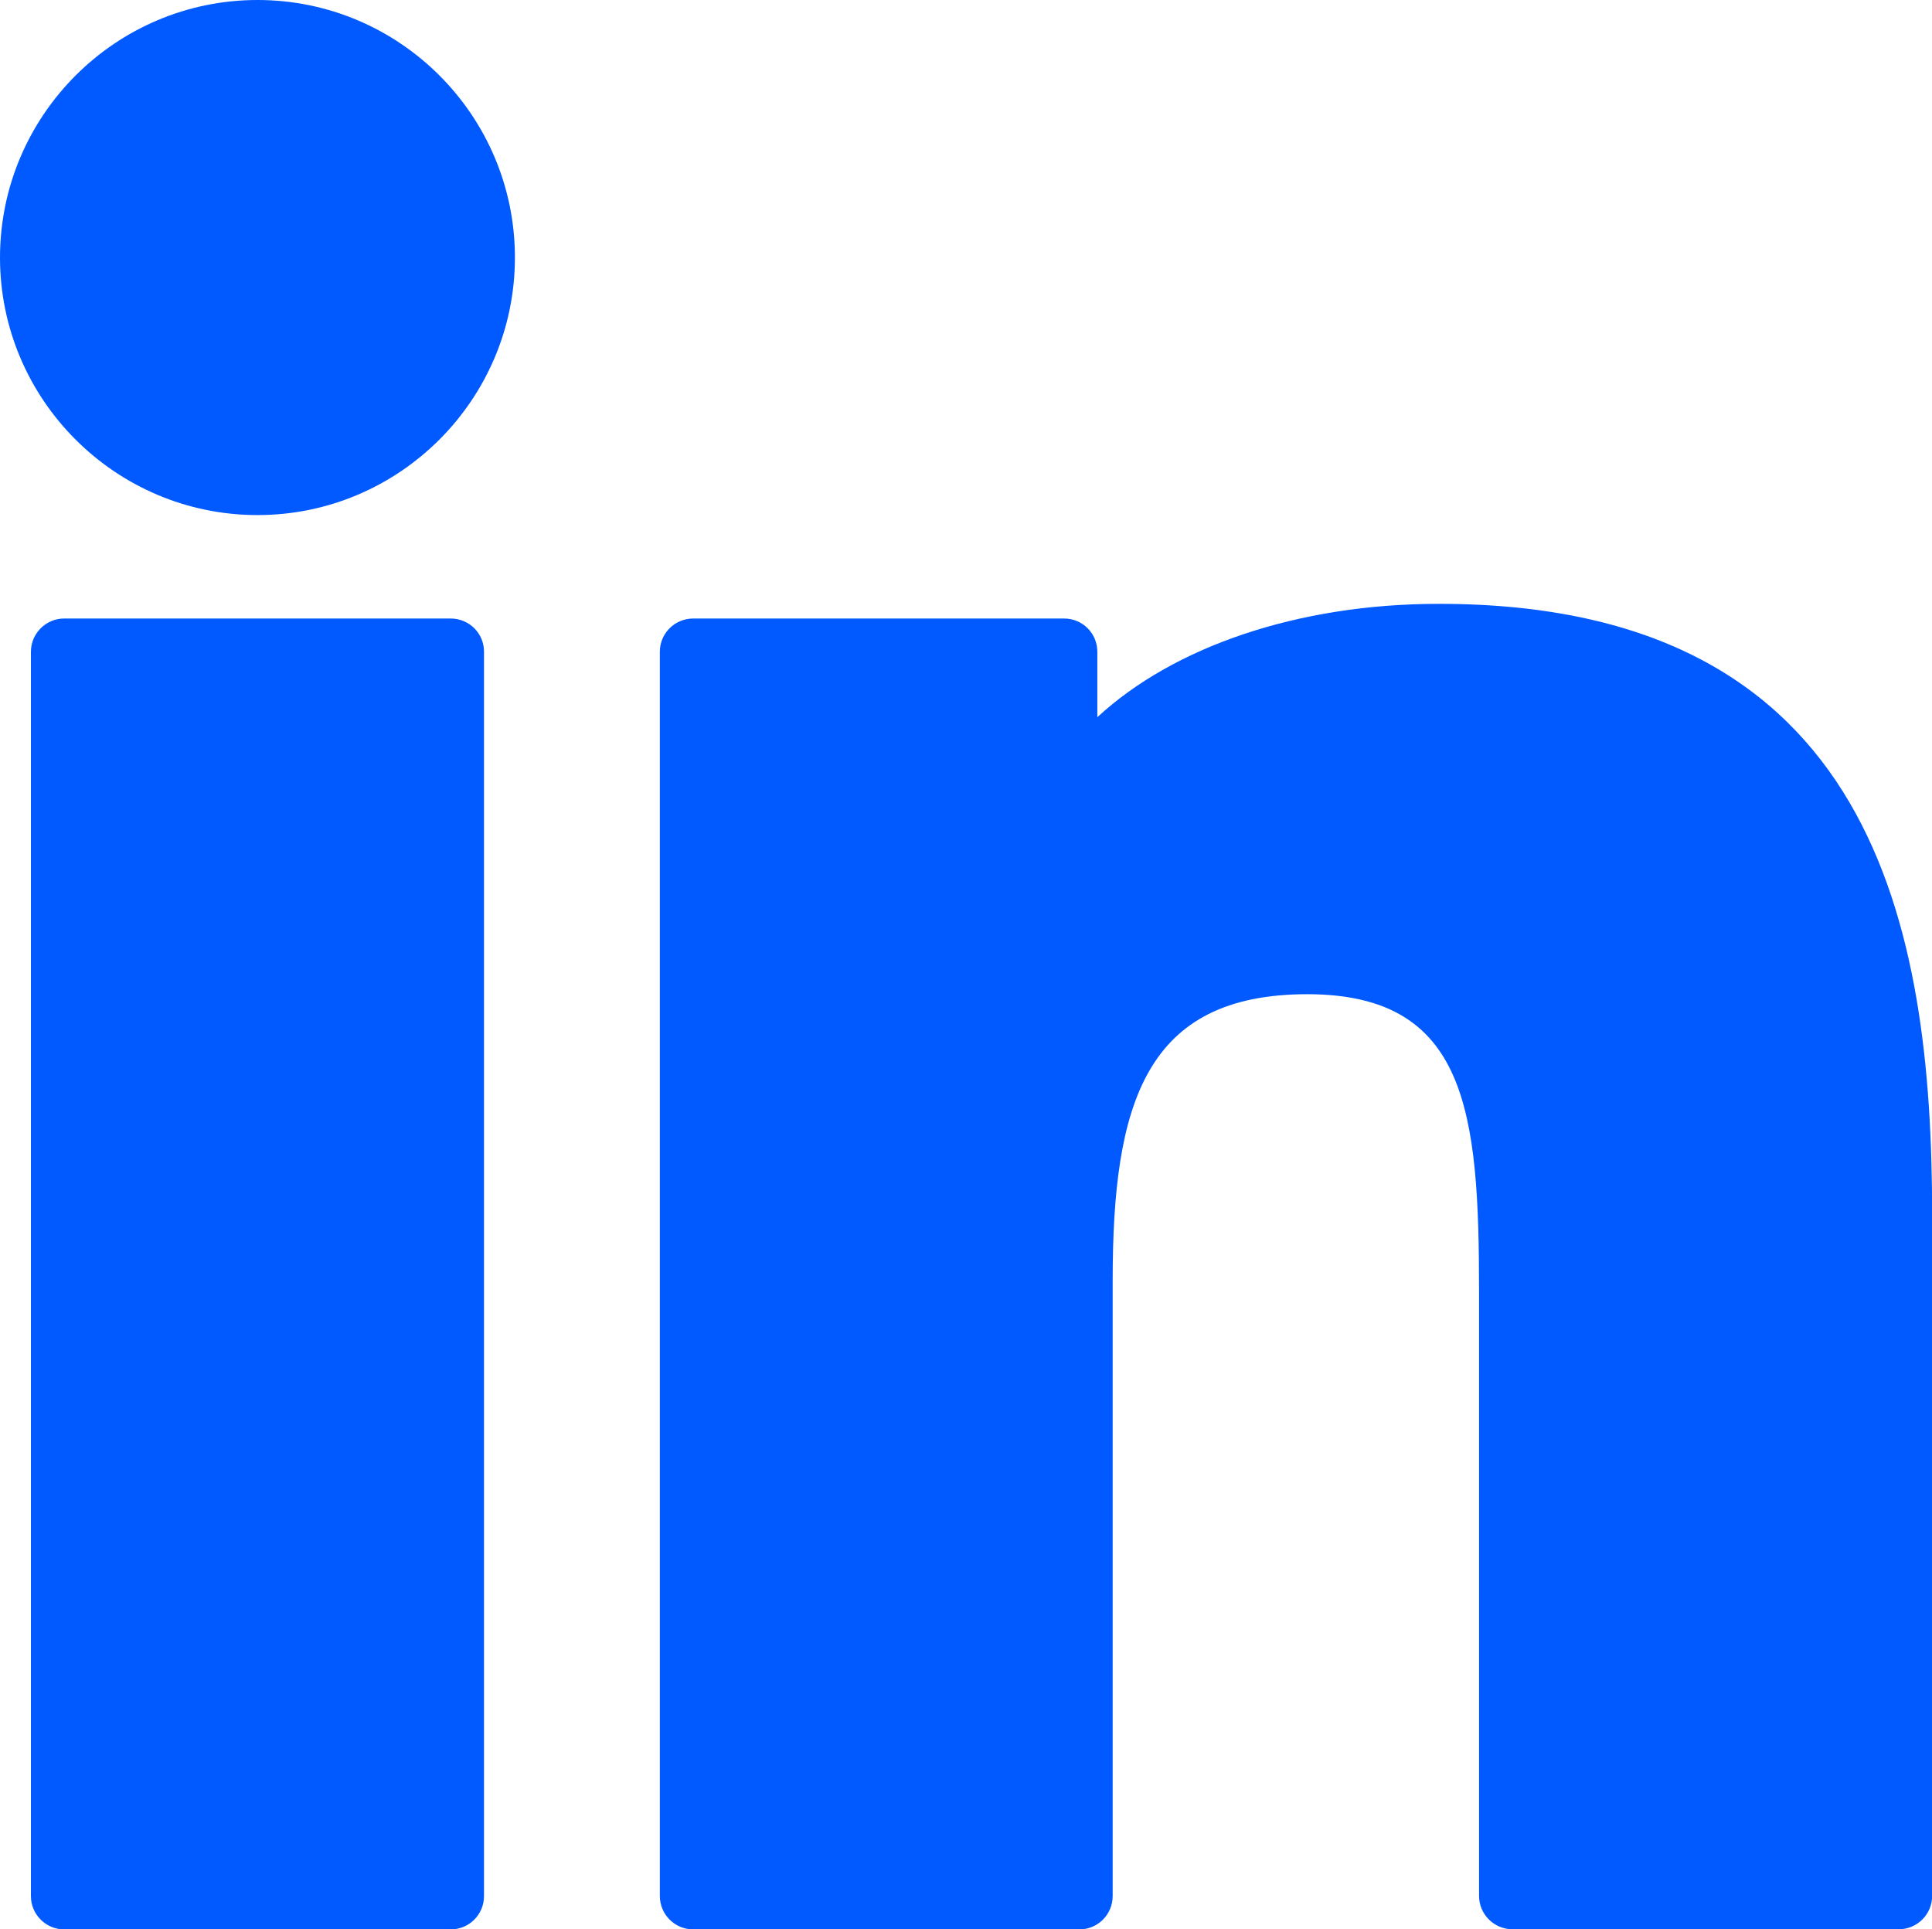
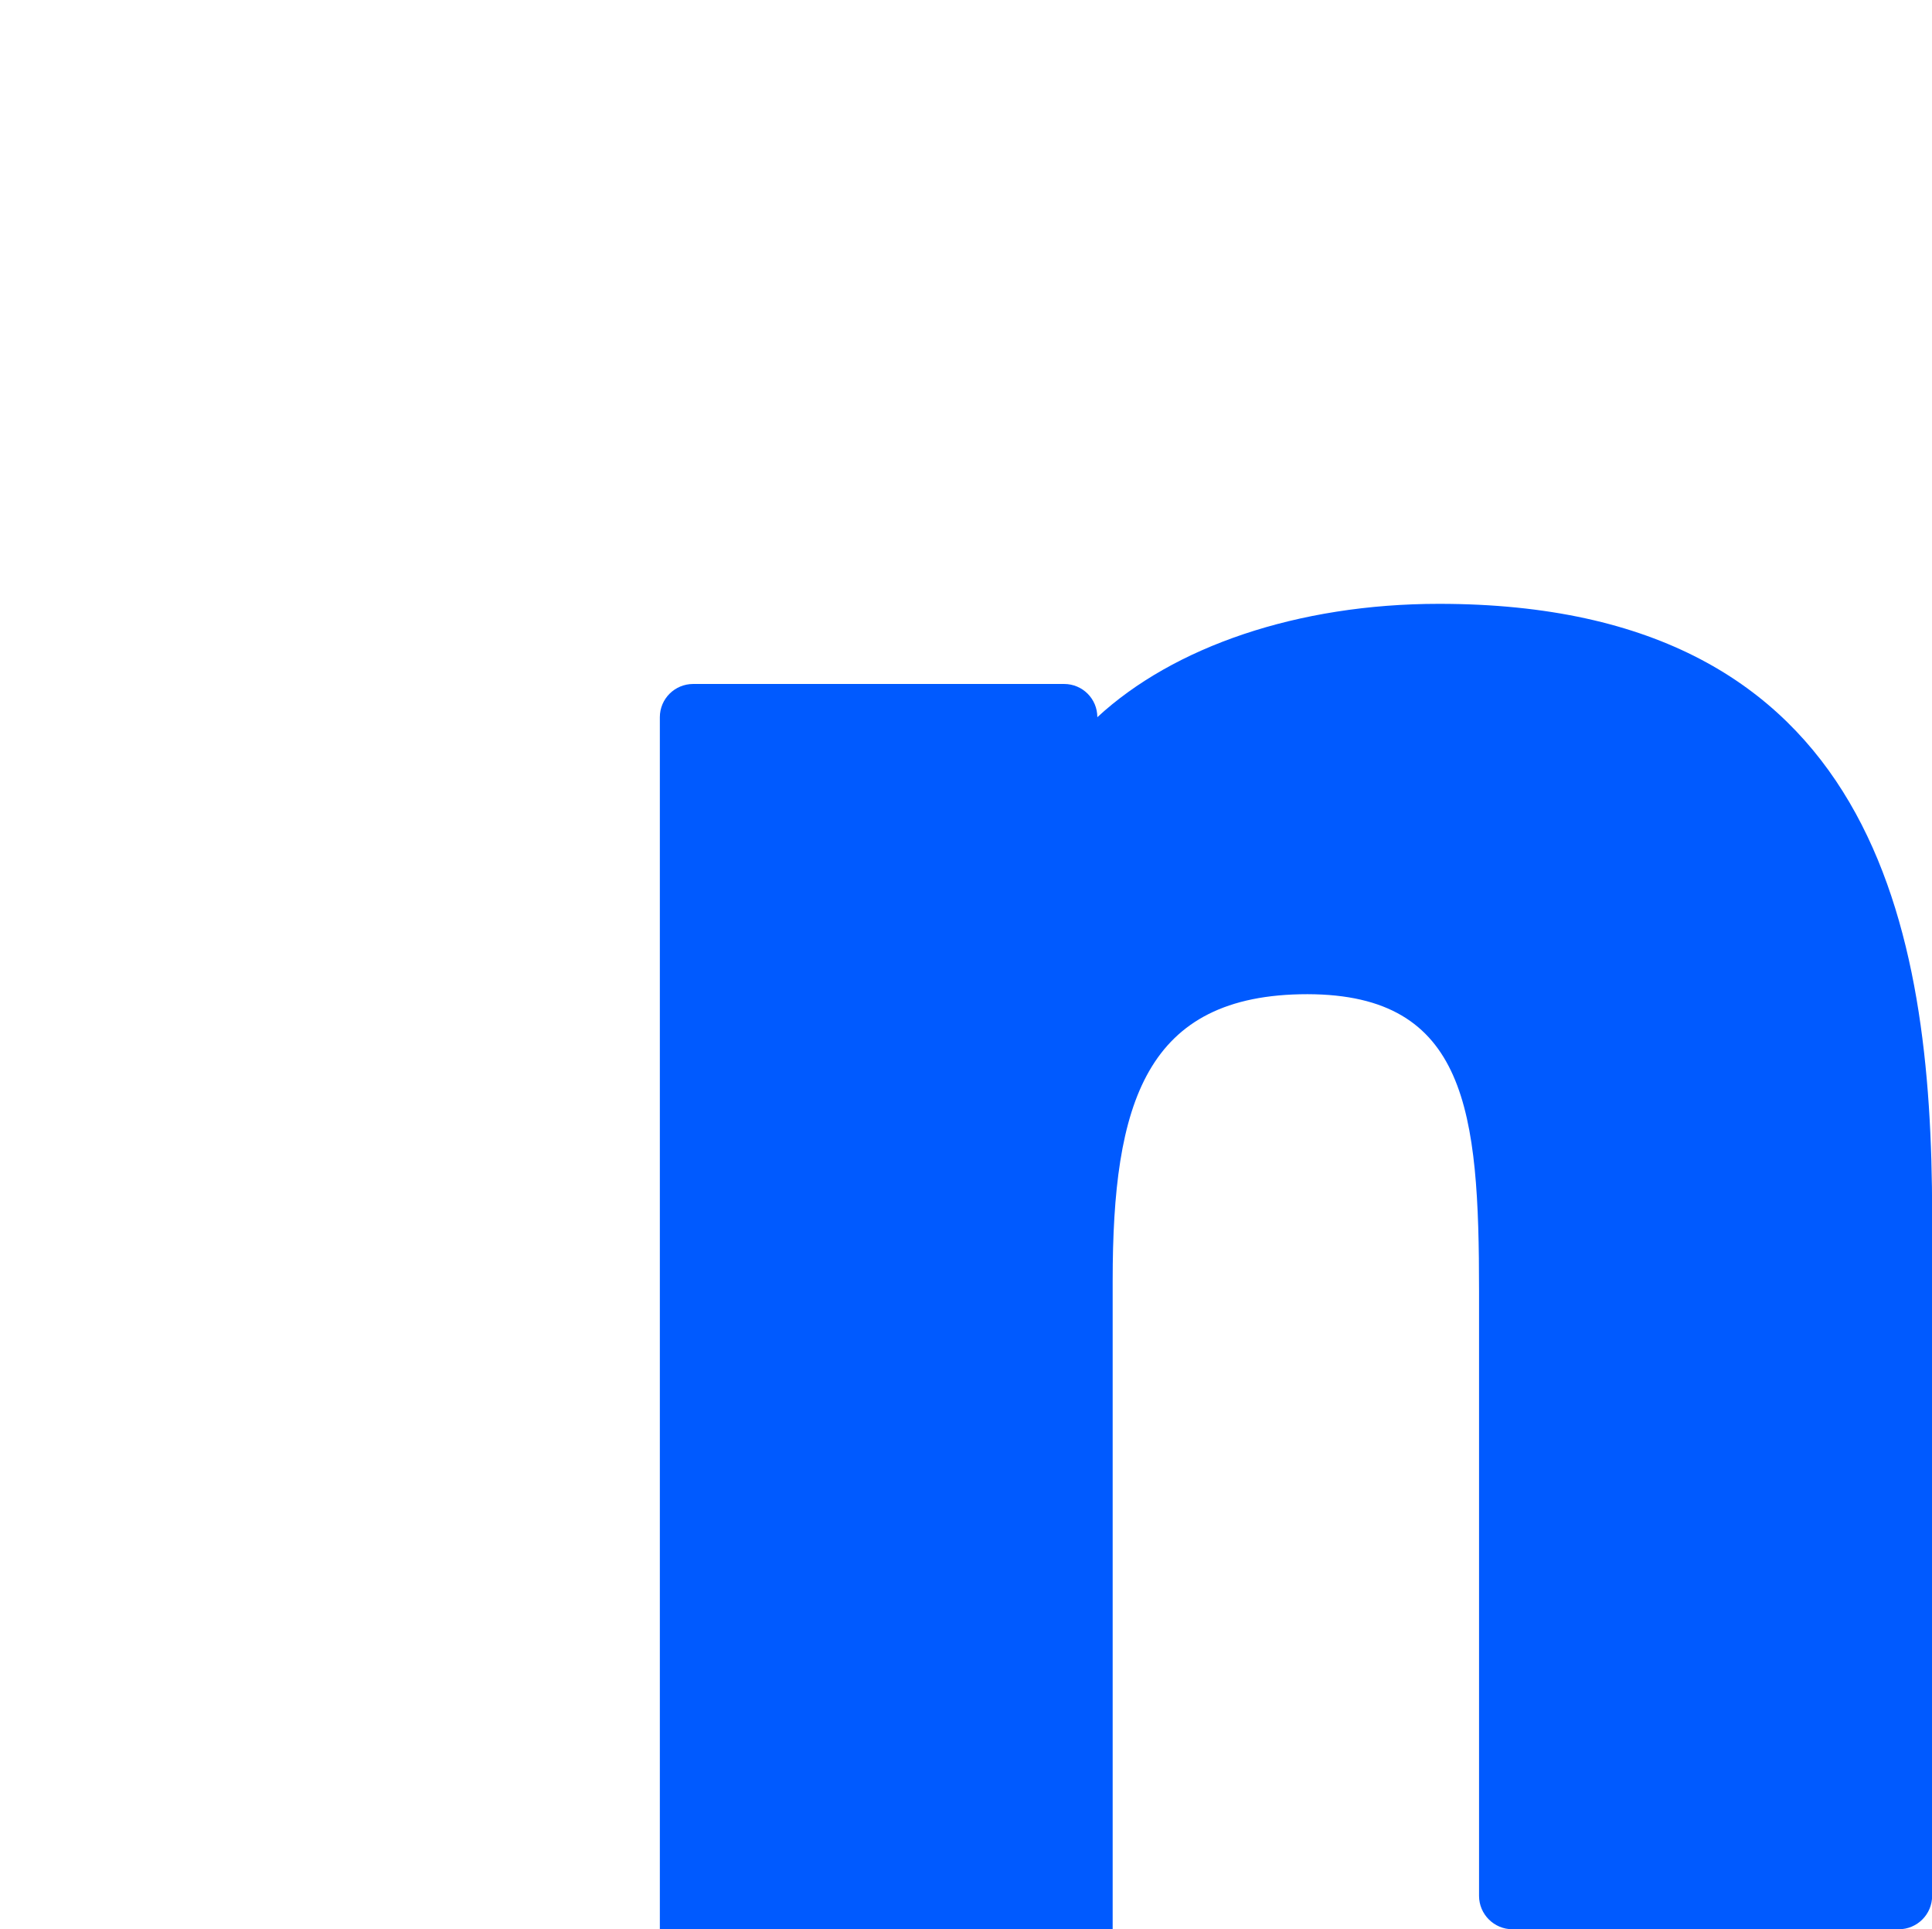
<svg xmlns="http://www.w3.org/2000/svg" version="1.0" id="Calque_1" x="0px" y="0px" width="14.997px" height="14.976px" viewBox="0 0 14.997 14.976" enable-background="new 0 0 14.997 14.976" xml:space="preserve">
-   <path fill="#005AFF" d="M1.999,0C0.898,0,0.001,0.896,0,1.999c0,1.102,0.897,1.999,1.999,1.999s1.998-0.897,1.998-1.999  C3.997,0.896,3.101,0,1.999,0" />
-   <path fill="#005AFF" d="M3.499,4.801H0.498c-0.142,0-0.258,0.116-0.258,0.258v9.659c0,0.142,0.116,0.258,0.258,0.258h3.001  c0.143,0,0.258-0.116,0.258-0.258V5.059C3.758,4.917,3.642,4.801,3.499,4.801" />
-   <path fill="#005AFF" d="M11.17,4.687c-1.098,0-2.062,0.334-2.652,0.88V5.059c0-0.143-0.115-0.258-0.258-0.258H5.381  c-0.143,0-0.259,0.115-0.259,0.258v9.658c0,0.143,0.116,0.259,0.259,0.259h2.998c0.143,0,0.258-0.116,0.258-0.259V9.938  c0-1.371,0.252-2.221,1.512-2.221c1.24,0.002,1.332,0.913,1.332,2.303v4.696c0,0.143,0.117,0.259,0.259,0.259h2.999  c0.143,0,0.259-0.116,0.259-0.259V9.42C14.997,7.216,14.562,4.687,11.17,4.687" />
+   <path fill="#005AFF" d="M11.17,4.687c-1.098,0-2.062,0.334-2.652,0.88c0-0.143-0.115-0.258-0.258-0.258H5.381  c-0.143,0-0.259,0.115-0.259,0.258v9.658c0,0.143,0.116,0.259,0.259,0.259h2.998c0.143,0,0.258-0.116,0.258-0.259V9.938  c0-1.371,0.252-2.221,1.512-2.221c1.24,0.002,1.332,0.913,1.332,2.303v4.696c0,0.143,0.117,0.259,0.259,0.259h2.999  c0.143,0,0.259-0.116,0.259-0.259V9.42C14.997,7.216,14.562,4.687,11.17,4.687" />
</svg>